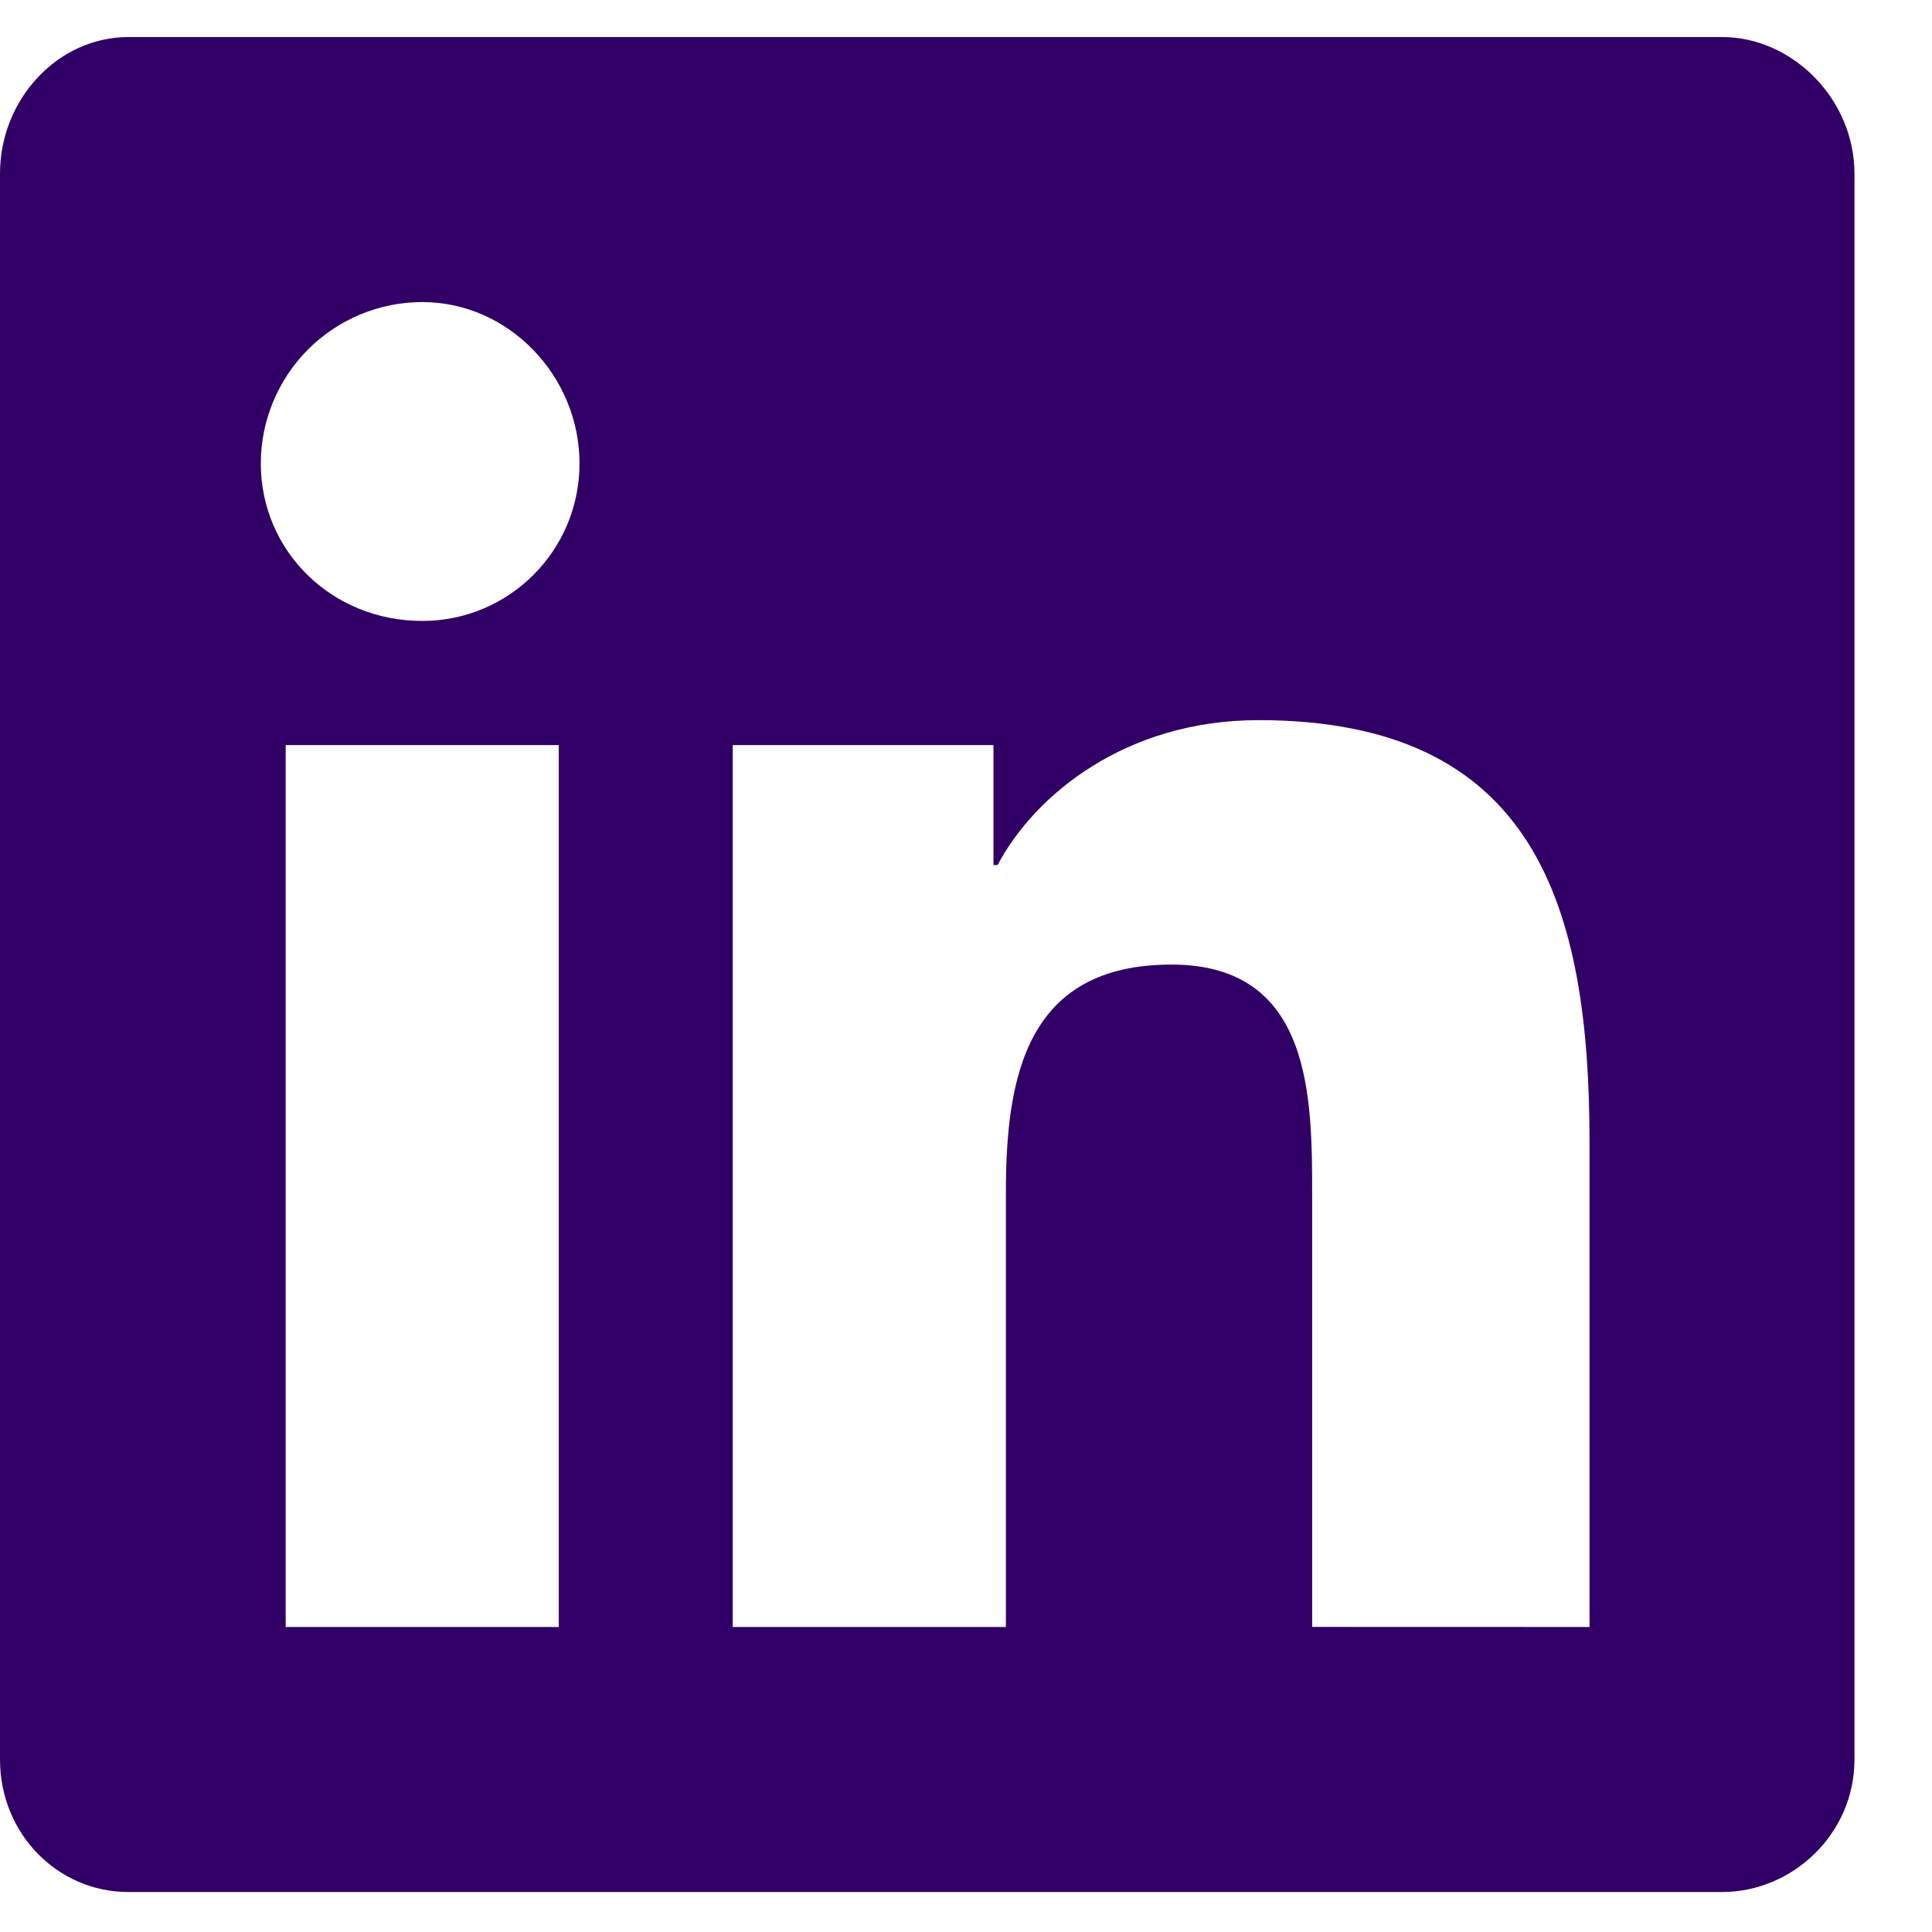
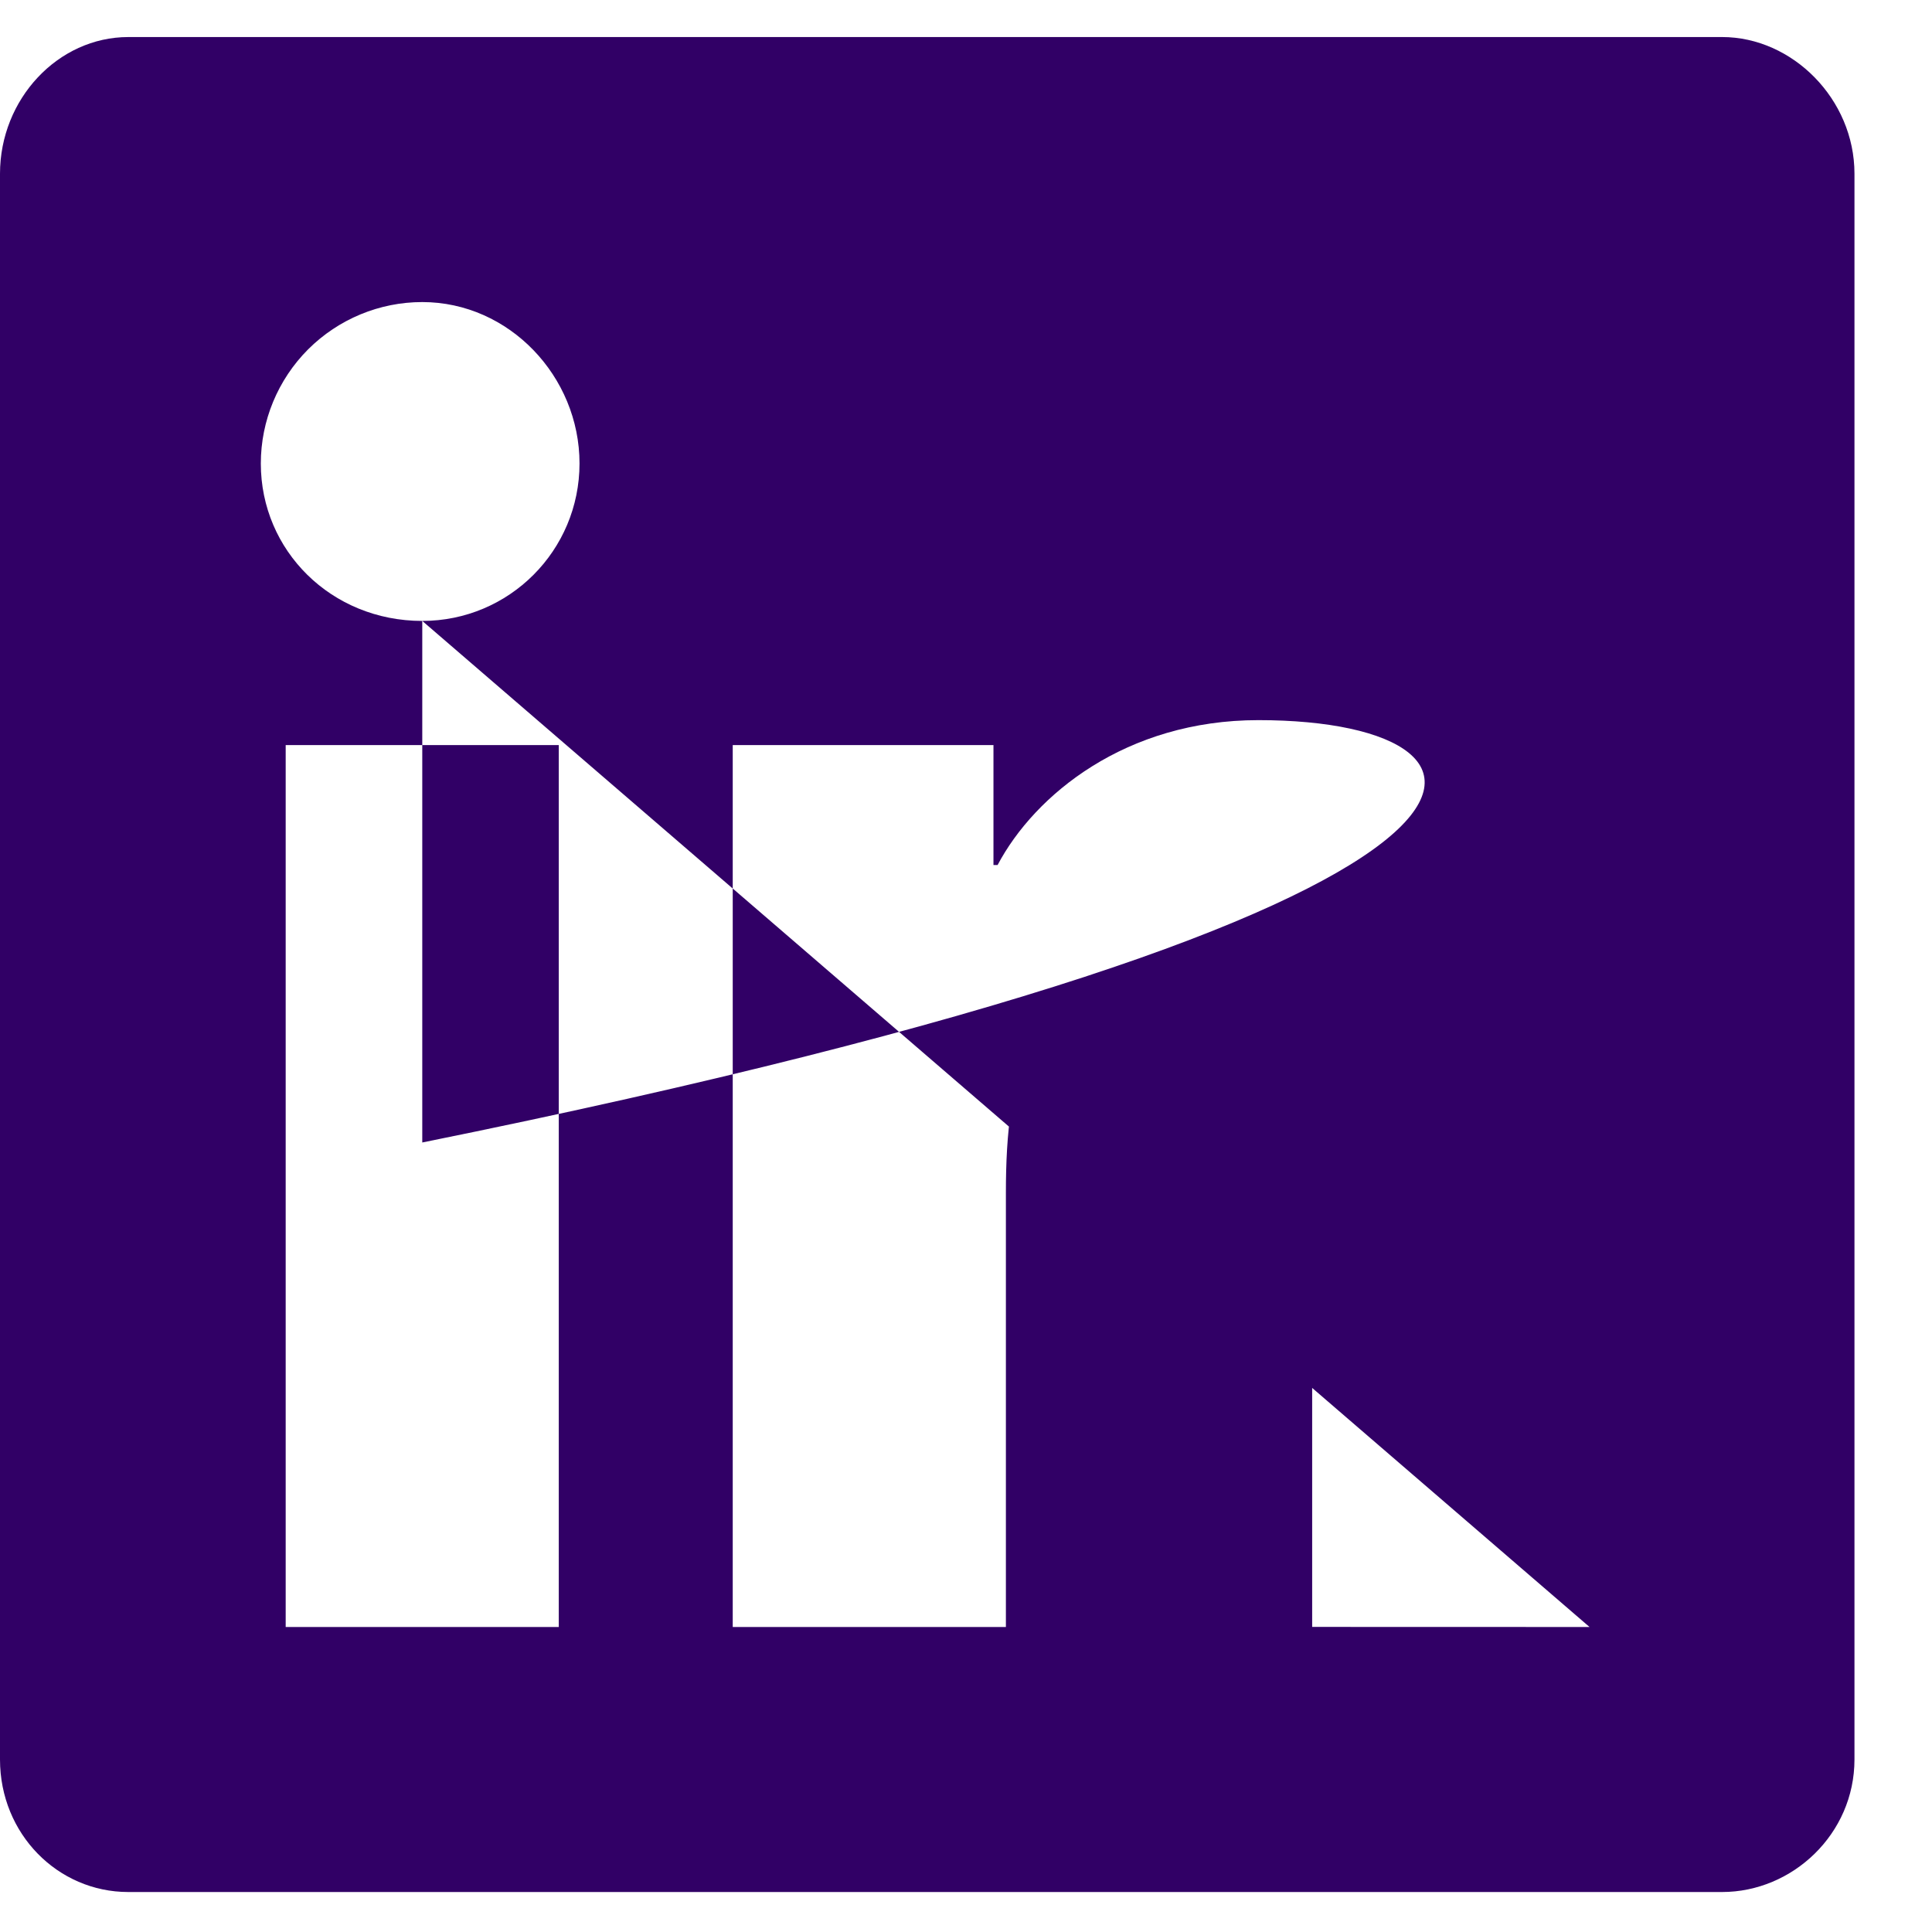
<svg xmlns="http://www.w3.org/2000/svg" width="23" height="23" viewBox="0 0 23 23" fill="none">
-   <path d="M20.501 0.441C21.338 0.441 22.077 1.18 22.077 2.068V20.946C22.077 21.834 21.338 22.524 20.501 22.524H1.527C0.69 22.524 0 21.834 0 20.946V2.068C0 1.18 0.69 0.441 1.528 0.441H20.501ZM6.652 19.369V8.87H3.401V19.369H6.652ZM5.027 7.392C6.062 7.392 6.899 6.554 6.899 5.517C6.899 4.483 6.062 3.596 5.027 3.596C4.517 3.596 4.029 3.799 3.668 4.159C3.308 4.52 3.105 5.009 3.105 5.518C3.105 6.554 3.942 7.392 5.027 7.392ZM18.923 19.369V13.601C18.923 10.792 18.282 8.573 14.981 8.573C13.404 8.573 12.319 9.461 11.876 10.298H11.827V8.87H8.723V19.369H11.975V14.194C11.975 12.813 12.221 11.483 13.946 11.483C15.621 11.483 15.621 13.06 15.621 14.242V19.368L18.923 19.369Z" fill="#310066" />
+   <path d="M20.501 0.441C21.338 0.441 22.077 1.18 22.077 2.068V20.946C22.077 21.834 21.338 22.524 20.501 22.524H1.527C0.69 22.524 0 21.834 0 20.946V2.068C0 1.18 0.69 0.441 1.528 0.441H20.501ZM6.652 19.369V8.87H3.401V19.369H6.652ZM5.027 7.392C6.062 7.392 6.899 6.554 6.899 5.517C6.899 4.483 6.062 3.596 5.027 3.596C4.517 3.596 4.029 3.799 3.668 4.159C3.308 4.52 3.105 5.009 3.105 5.518C3.105 6.554 3.942 7.392 5.027 7.392ZV13.601C18.923 10.792 18.282 8.573 14.981 8.573C13.404 8.573 12.319 9.461 11.876 10.298H11.827V8.87H8.723V19.369H11.975V14.194C11.975 12.813 12.221 11.483 13.946 11.483C15.621 11.483 15.621 13.06 15.621 14.242V19.368L18.923 19.369Z" fill="#310066" />
</svg>